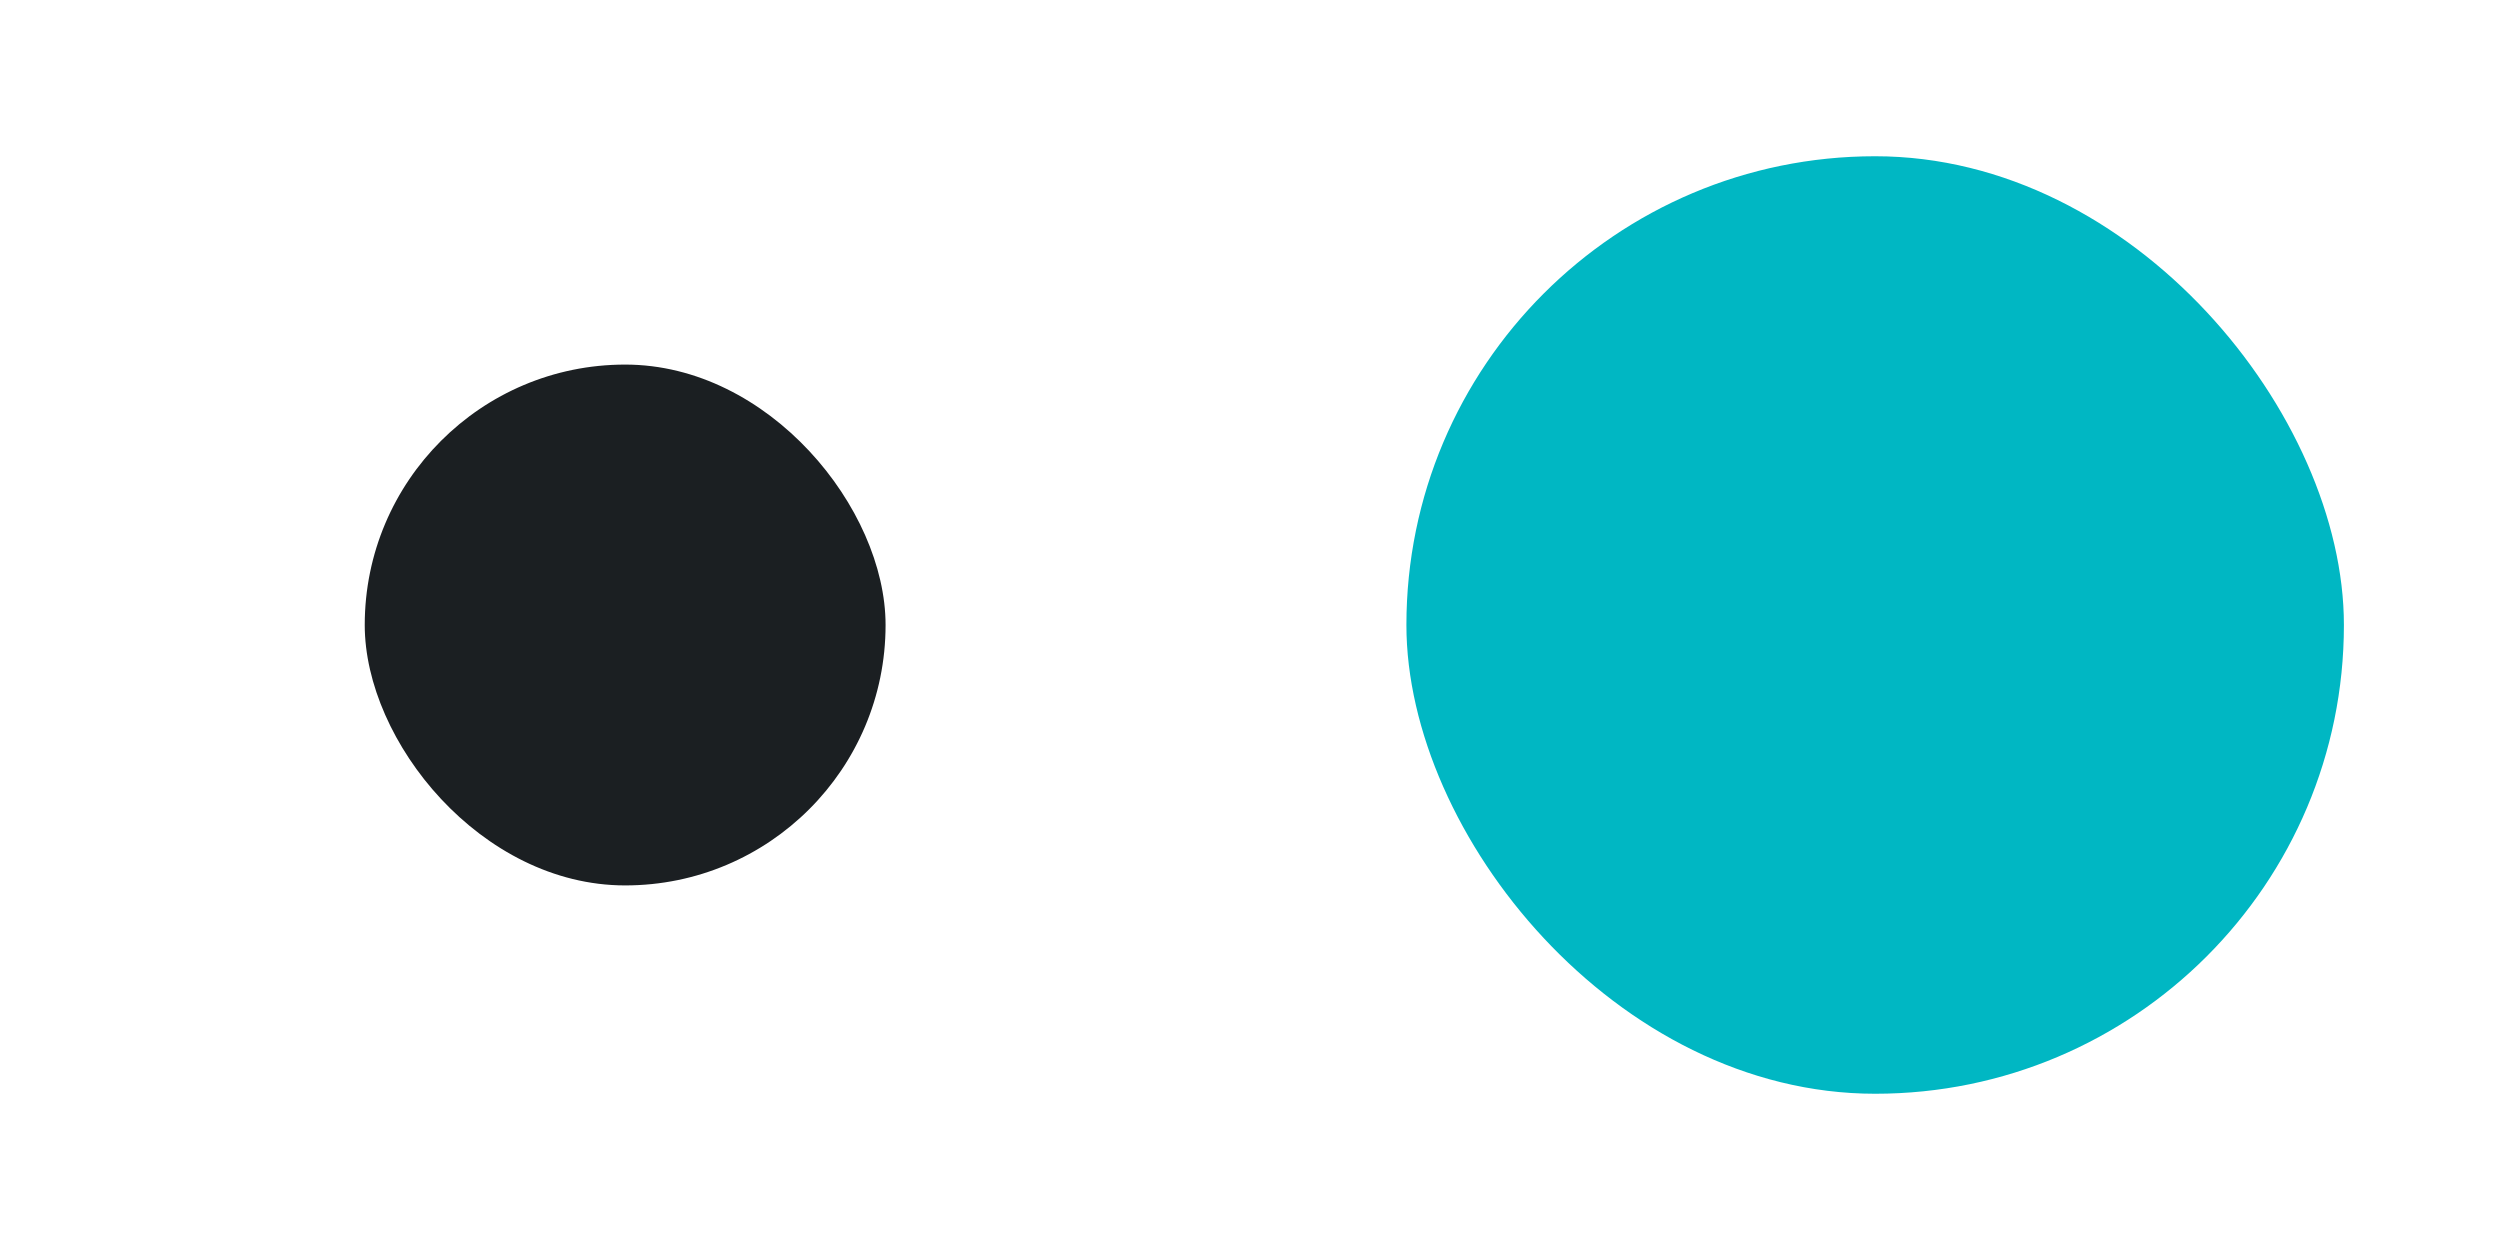
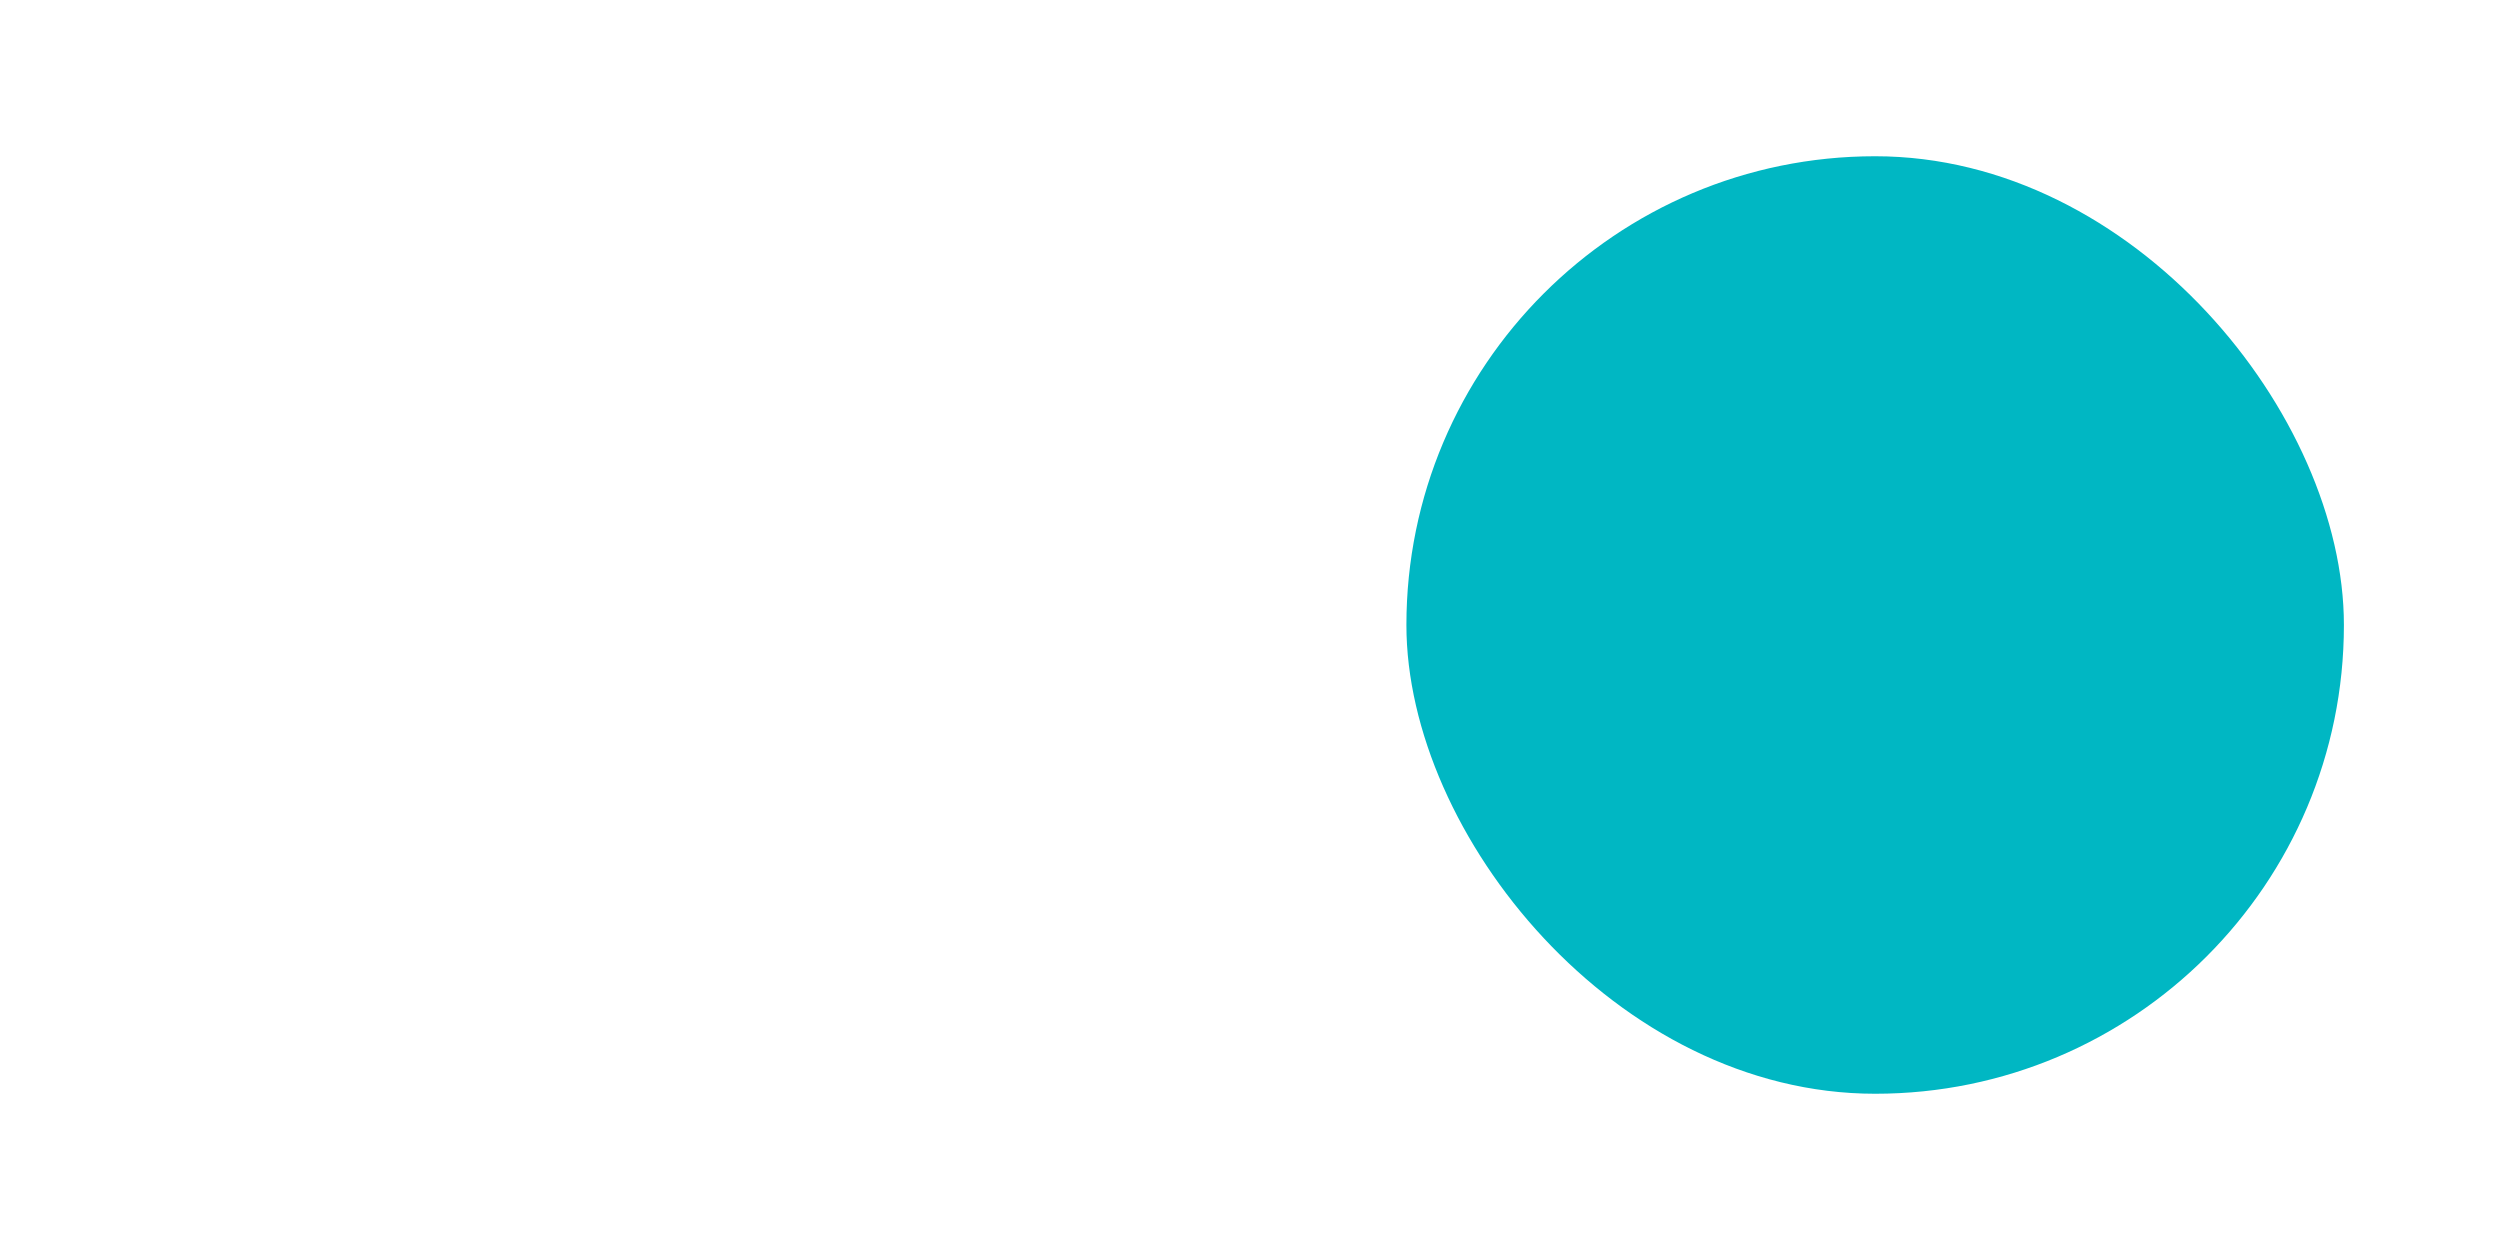
<svg xmlns="http://www.w3.org/2000/svg" width="48" height="24" viewBox="0 0 48 24" fill="none">
-   <rect x="7.003" y="7" width="10" height="10" rx="5" fill="#1B1F22" />
  <rect x="27.003" y="3" width="18" height="18" rx="9" fill="#00B7C3" />
</svg>